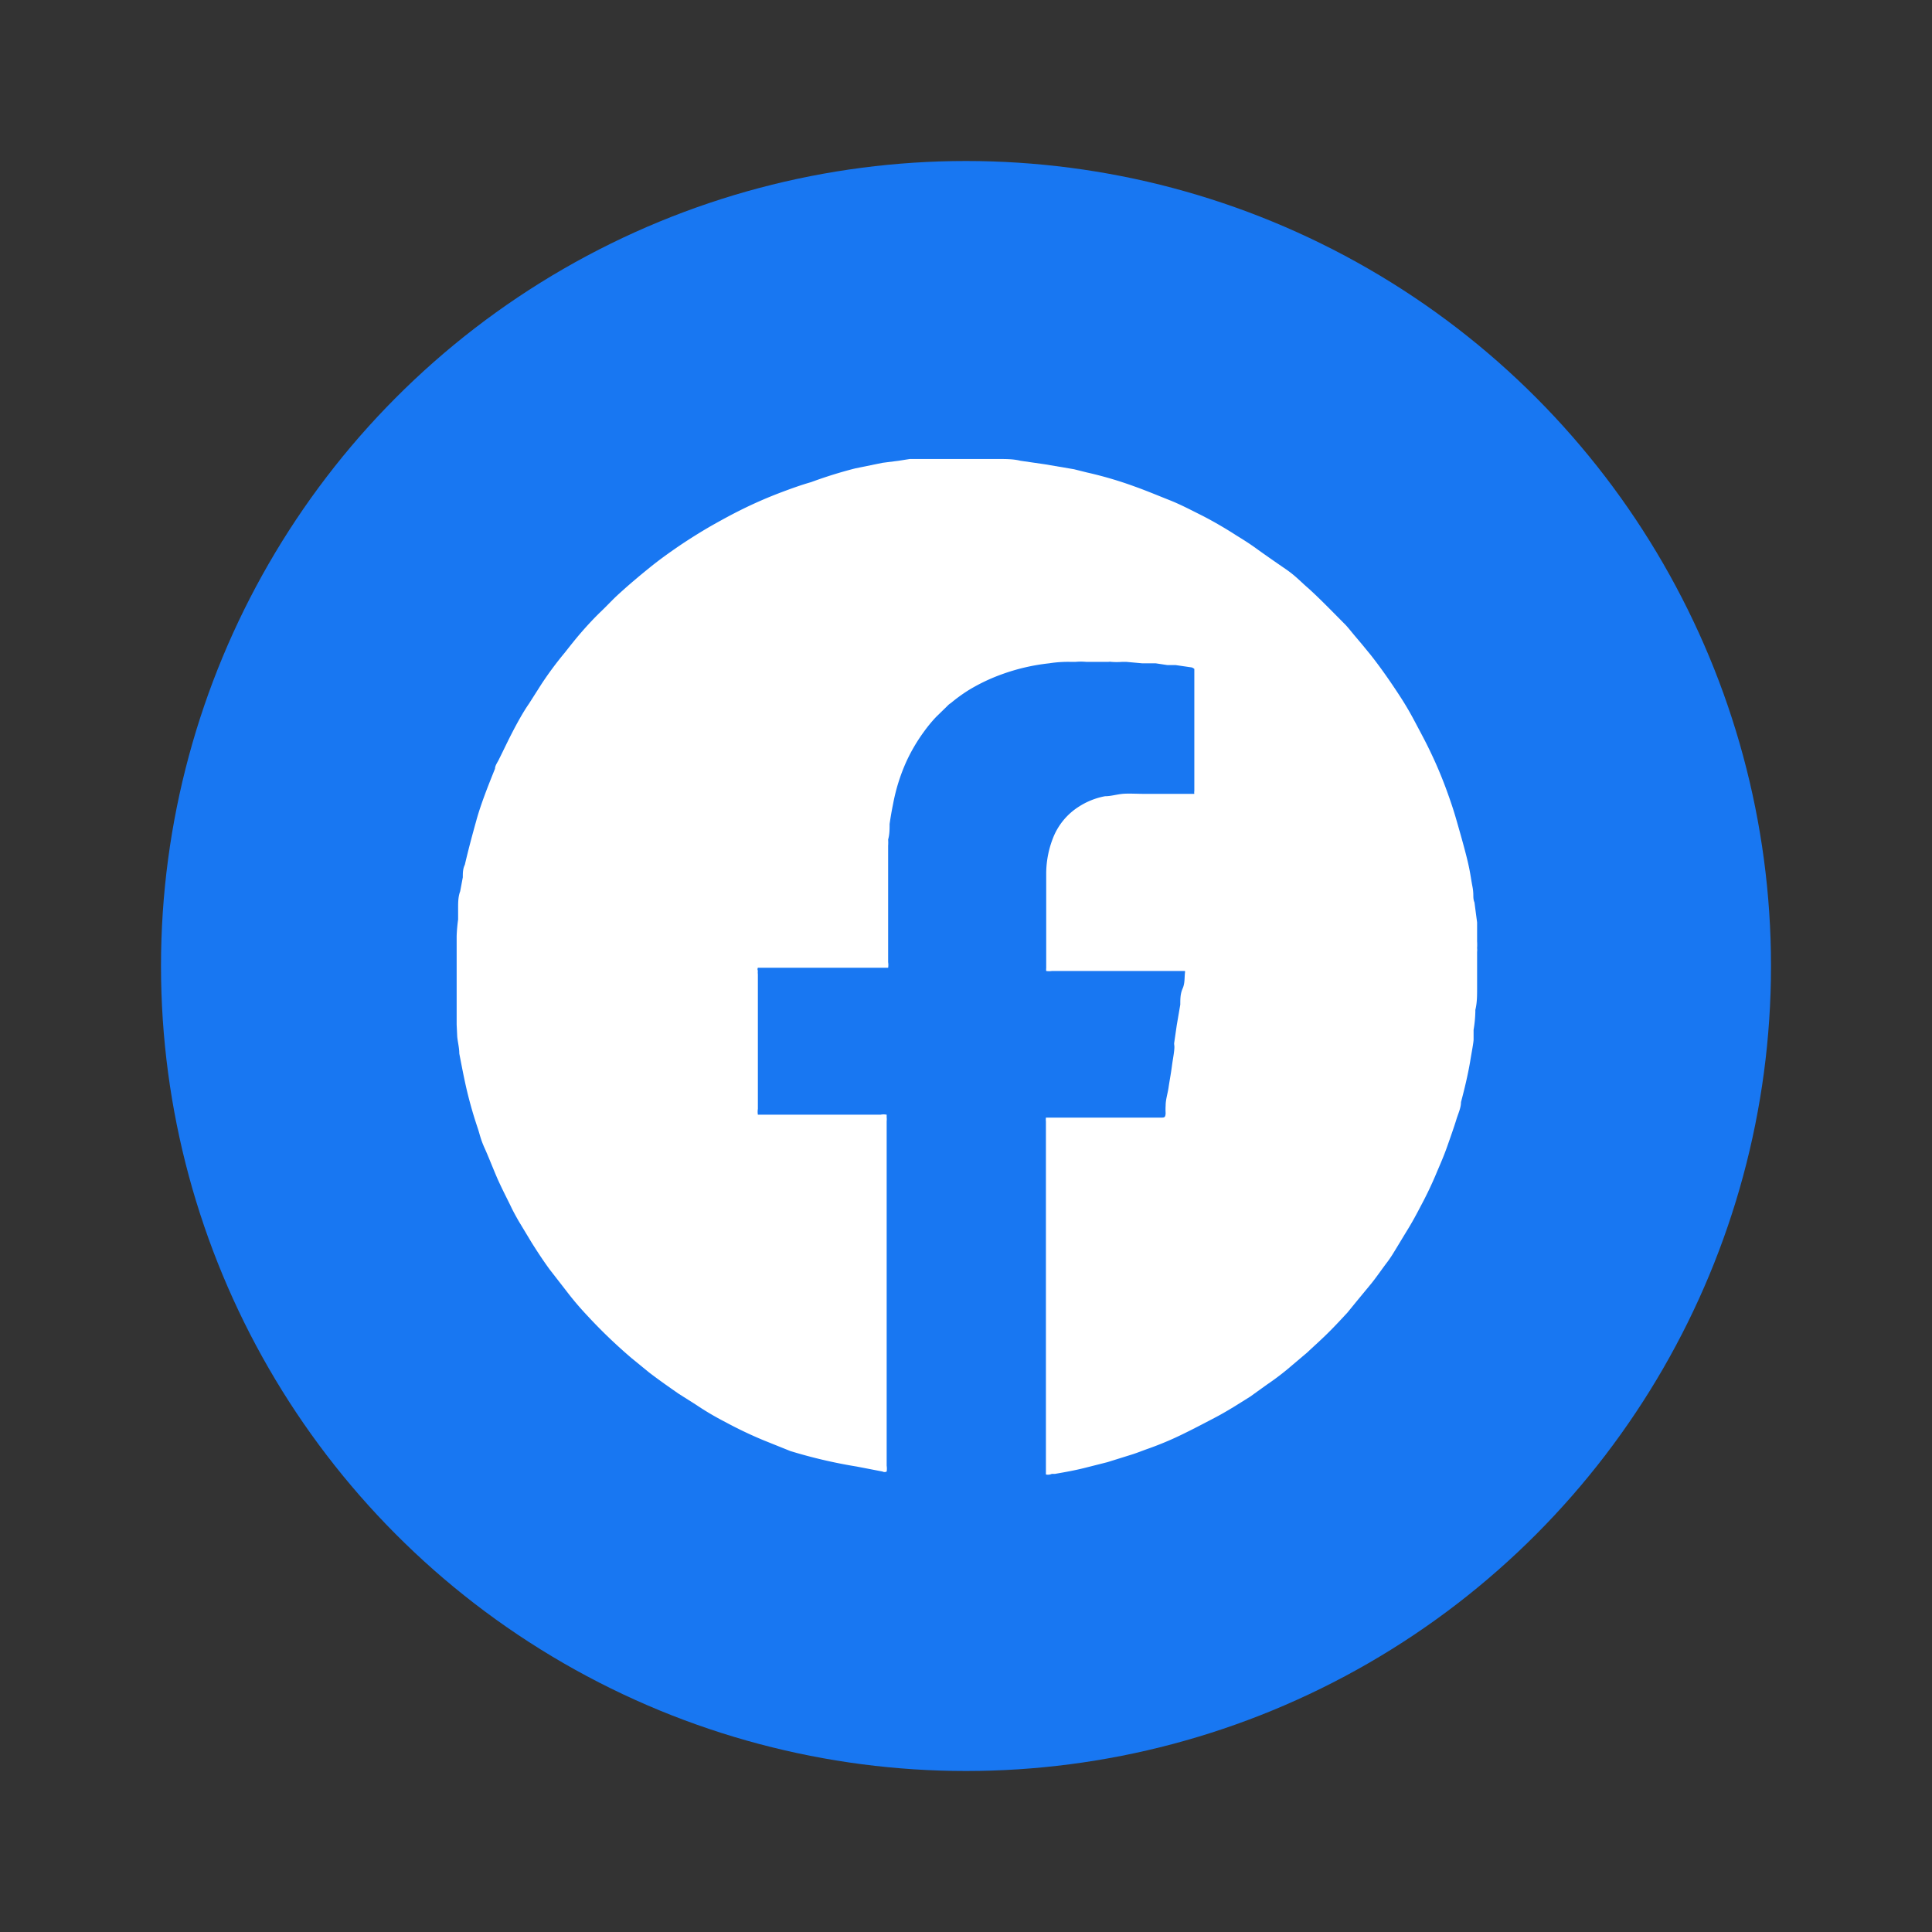
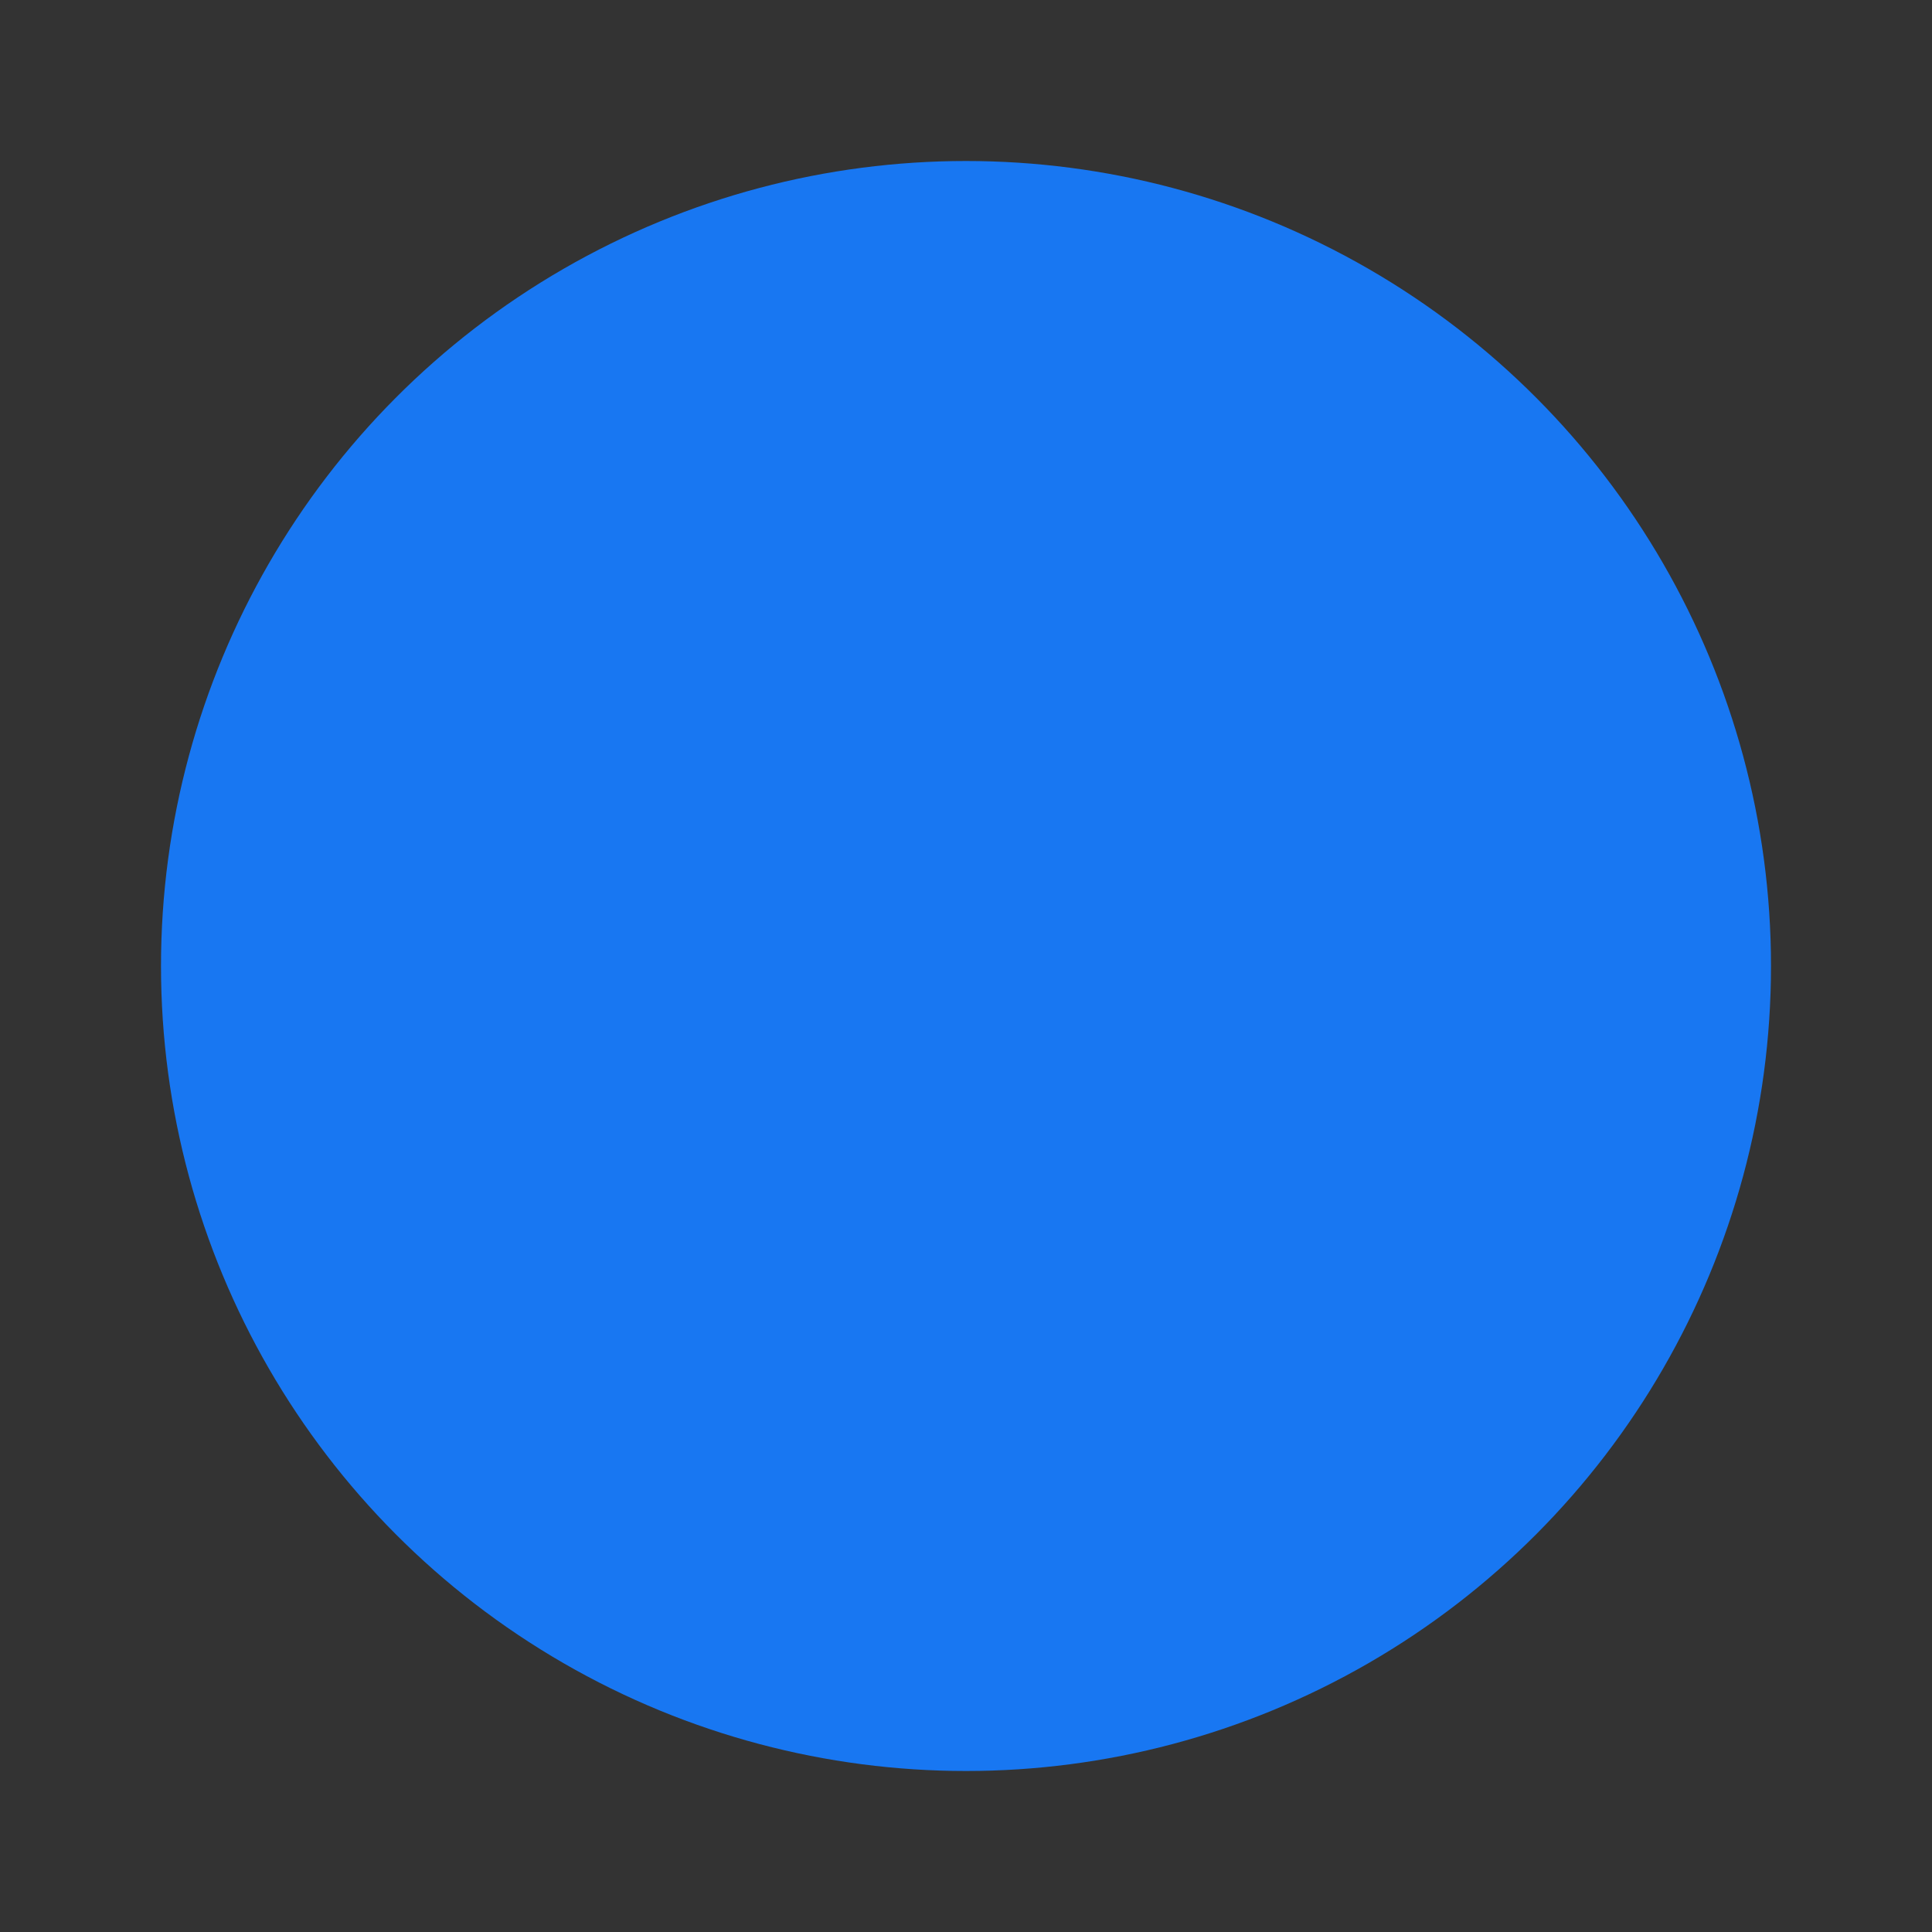
<svg xmlns="http://www.w3.org/2000/svg" id="Layer_1" data-name="Layer 1" viewBox="0 0 66 66">
  <rect x="0" y="0" width="66" height="66" fill="#333333" stroke="none" />
  <defs>
    <style>.cls-1{fill:#1877f2;}.cls-2{fill:#fff;}</style>
  </defs>
  <title>reg-iconset03</title>
  <circle class="cls-1" cx="33" cy="33" r="27.5" />
-   <path class="cls-2" d="M35.73,50.37c0-.2,0-10,0-12.06a.62.62,0,0,1,0-.13l.09,0h3.82c.14,0,.17,0,.18-.15a2.06,2.06,0,0,1,0-.26c0-.21.07-.41.1-.62s.08-.47.11-.7.06-.37.08-.55,0-.18,0-.26l.09-.62.12-.7c0-.19,0-.37.08-.55s.06-.36.08-.54a.13.13,0,0,0,0-.06l-.06,0H35.94a.69.69,0,0,1-.2,0,.44.44,0,0,1,0-.1V29.82A3.35,3.35,0,0,1,36,28.56a2.23,2.23,0,0,1,.85-1,2.5,2.5,0,0,1,.9-.36c.2,0,.39-.06.59-.08s.52,0,.78,0h1.68a.3.3,0,0,1,0-.1V22.85s-.07-.05-.09-.05l-.55-.08-.28,0-.4-.06-.46,0-.55-.05h-.13a2.43,2.43,0,0,1-.38,0,.27.27,0,0,0-.09,0h-.77a2,2,0,0,0-.35,0l-.21,0a4.12,4.12,0,0,0-.7.05,6.91,6.91,0,0,0-1.63.38,6.29,6.29,0,0,0-1.11.53,5.44,5.44,0,0,0-.62.45.48.48,0,0,0-.11.09l-.4.39a5,5,0,0,0-.41.5,5.93,5.93,0,0,0-.59,1,6.35,6.35,0,0,0-.46,1.46q-.07.34-.12.69c0,.18,0,.35-.05.53a1.49,1.49,0,0,1,0,.21V29c0,1.29,0,2.58,0,3.87a.61.61,0,0,1,0,.19l-.07,0H25.89a.11.11,0,0,0,0,.1.48.48,0,0,0,0,.12v4.6a.67.67,0,0,0,0,.2h4.19a.52.52,0,0,1,.21,0s0,.06,0,.09a.57.57,0,0,1,0,.13q0,5.88,0,11.77a.66.66,0,0,1,0,.2.15.15,0,0,1-.14,0l-.88-.17A17.06,17.06,0,0,1,27,49.57l-.92-.37a14.12,14.12,0,0,1-1.3-.62c-.35-.18-.69-.38-1-.59l-.6-.38c-.33-.23-.66-.46-1-.72l-.6-.49a17.7,17.7,0,0,1-1.53-1.47,10.27,10.27,0,0,1-.68-.8l-.59-.76c-.22-.3-.43-.62-.63-.94l-.44-.73c-.09-.16-.18-.32-.26-.49s-.33-.65-.48-1-.28-.69-.42-1-.16-.47-.24-.7a14.46,14.46,0,0,1-.4-1.43c-.08-.36-.15-.73-.22-1.09,0-.19-.05-.38-.07-.57L15.6,35v0c0-.18,0-.36,0-.54s0-.46,0-.68,0-.73,0-1.1,0-.47,0-.7a5.48,5.48,0,0,1,.05-.57c0-.14,0-.28,0-.42s0-.36.07-.54l.09-.48c0-.14,0-.29.07-.43.12-.52.25-1,.4-1.54s.4-1.17.63-1.74c0-.11.09-.22.14-.33.15-.3.29-.6.44-.89s.37-.7.58-1l.42-.66a12.05,12.05,0,0,1,.8-1.08c.19-.24.37-.47.57-.7s.43-.48.67-.71.4-.41.61-.6.29-.26.44-.39l.26-.22c.23-.19.46-.38.7-.56s.58-.42.87-.61.66-.42,1-.61.58-.32.88-.47a14.88,14.88,0,0,1,1.42-.62c.32-.12.65-.24,1-.34A15,15,0,0,1,29.22,16l.93-.19.55-.07.38-.06h0l.55,0c.24,0,.47,0,.7,0s.73,0,1.1,0,.47,0,.7,0,.49,0,.73.06l.83.12,1,.17.44.11a13.22,13.22,0,0,1,1.66.49c.39.14.77.3,1.15.45s.72.33,1.08.51.83.45,1.23.71c.23.14.45.28.67.44s.65.46,1,.7.52.44.78.66c.44.4.85.83,1.27,1.25.11.12.21.25.32.38l.22.26.32.39c.33.42.63.85.92,1.29s.44.71.63,1.07.3.56.44.85a14.55,14.55,0,0,1,.6,1.41c.12.33.23.65.33,1s.26.9.37,1.35.12.62.18.93,0,.37.07.55l.09.68v0c0,.22,0,.44,0,.65a1.79,1.79,0,0,1,0,.23.57.57,0,0,1,0,.13v1.25c0,.24,0,.49-.06.73v.06a4.2,4.2,0,0,1-.06.62c0,.11,0,.22,0,.33s-.08.51-.12.77c-.08.46-.19.92-.31,1.37,0,.2-.1.4-.16.6s-.21.63-.32.94-.22.56-.34.84a12.73,12.73,0,0,1-.56,1.18c-.14.27-.28.53-.44.79s-.32.53-.48.79-.21.31-.32.46-.28.39-.43.58l-.52.63-.31.38,0,0c-.25.27-.5.54-.76.79s-.41.38-.61.57l-.52.44a8.93,8.93,0,0,1-.86.66l-.57.41-.56.35c-.2.12-.4.24-.61.35s-.72.38-1.09.56a11.05,11.05,0,0,1-1.23.52c-.2.07-.39.15-.59.21l-.8.25-.79.2c-.32.08-.65.14-1,.2l-.11,0A.31.31,0,0,1,35.73,50.37Z" />
</svg>